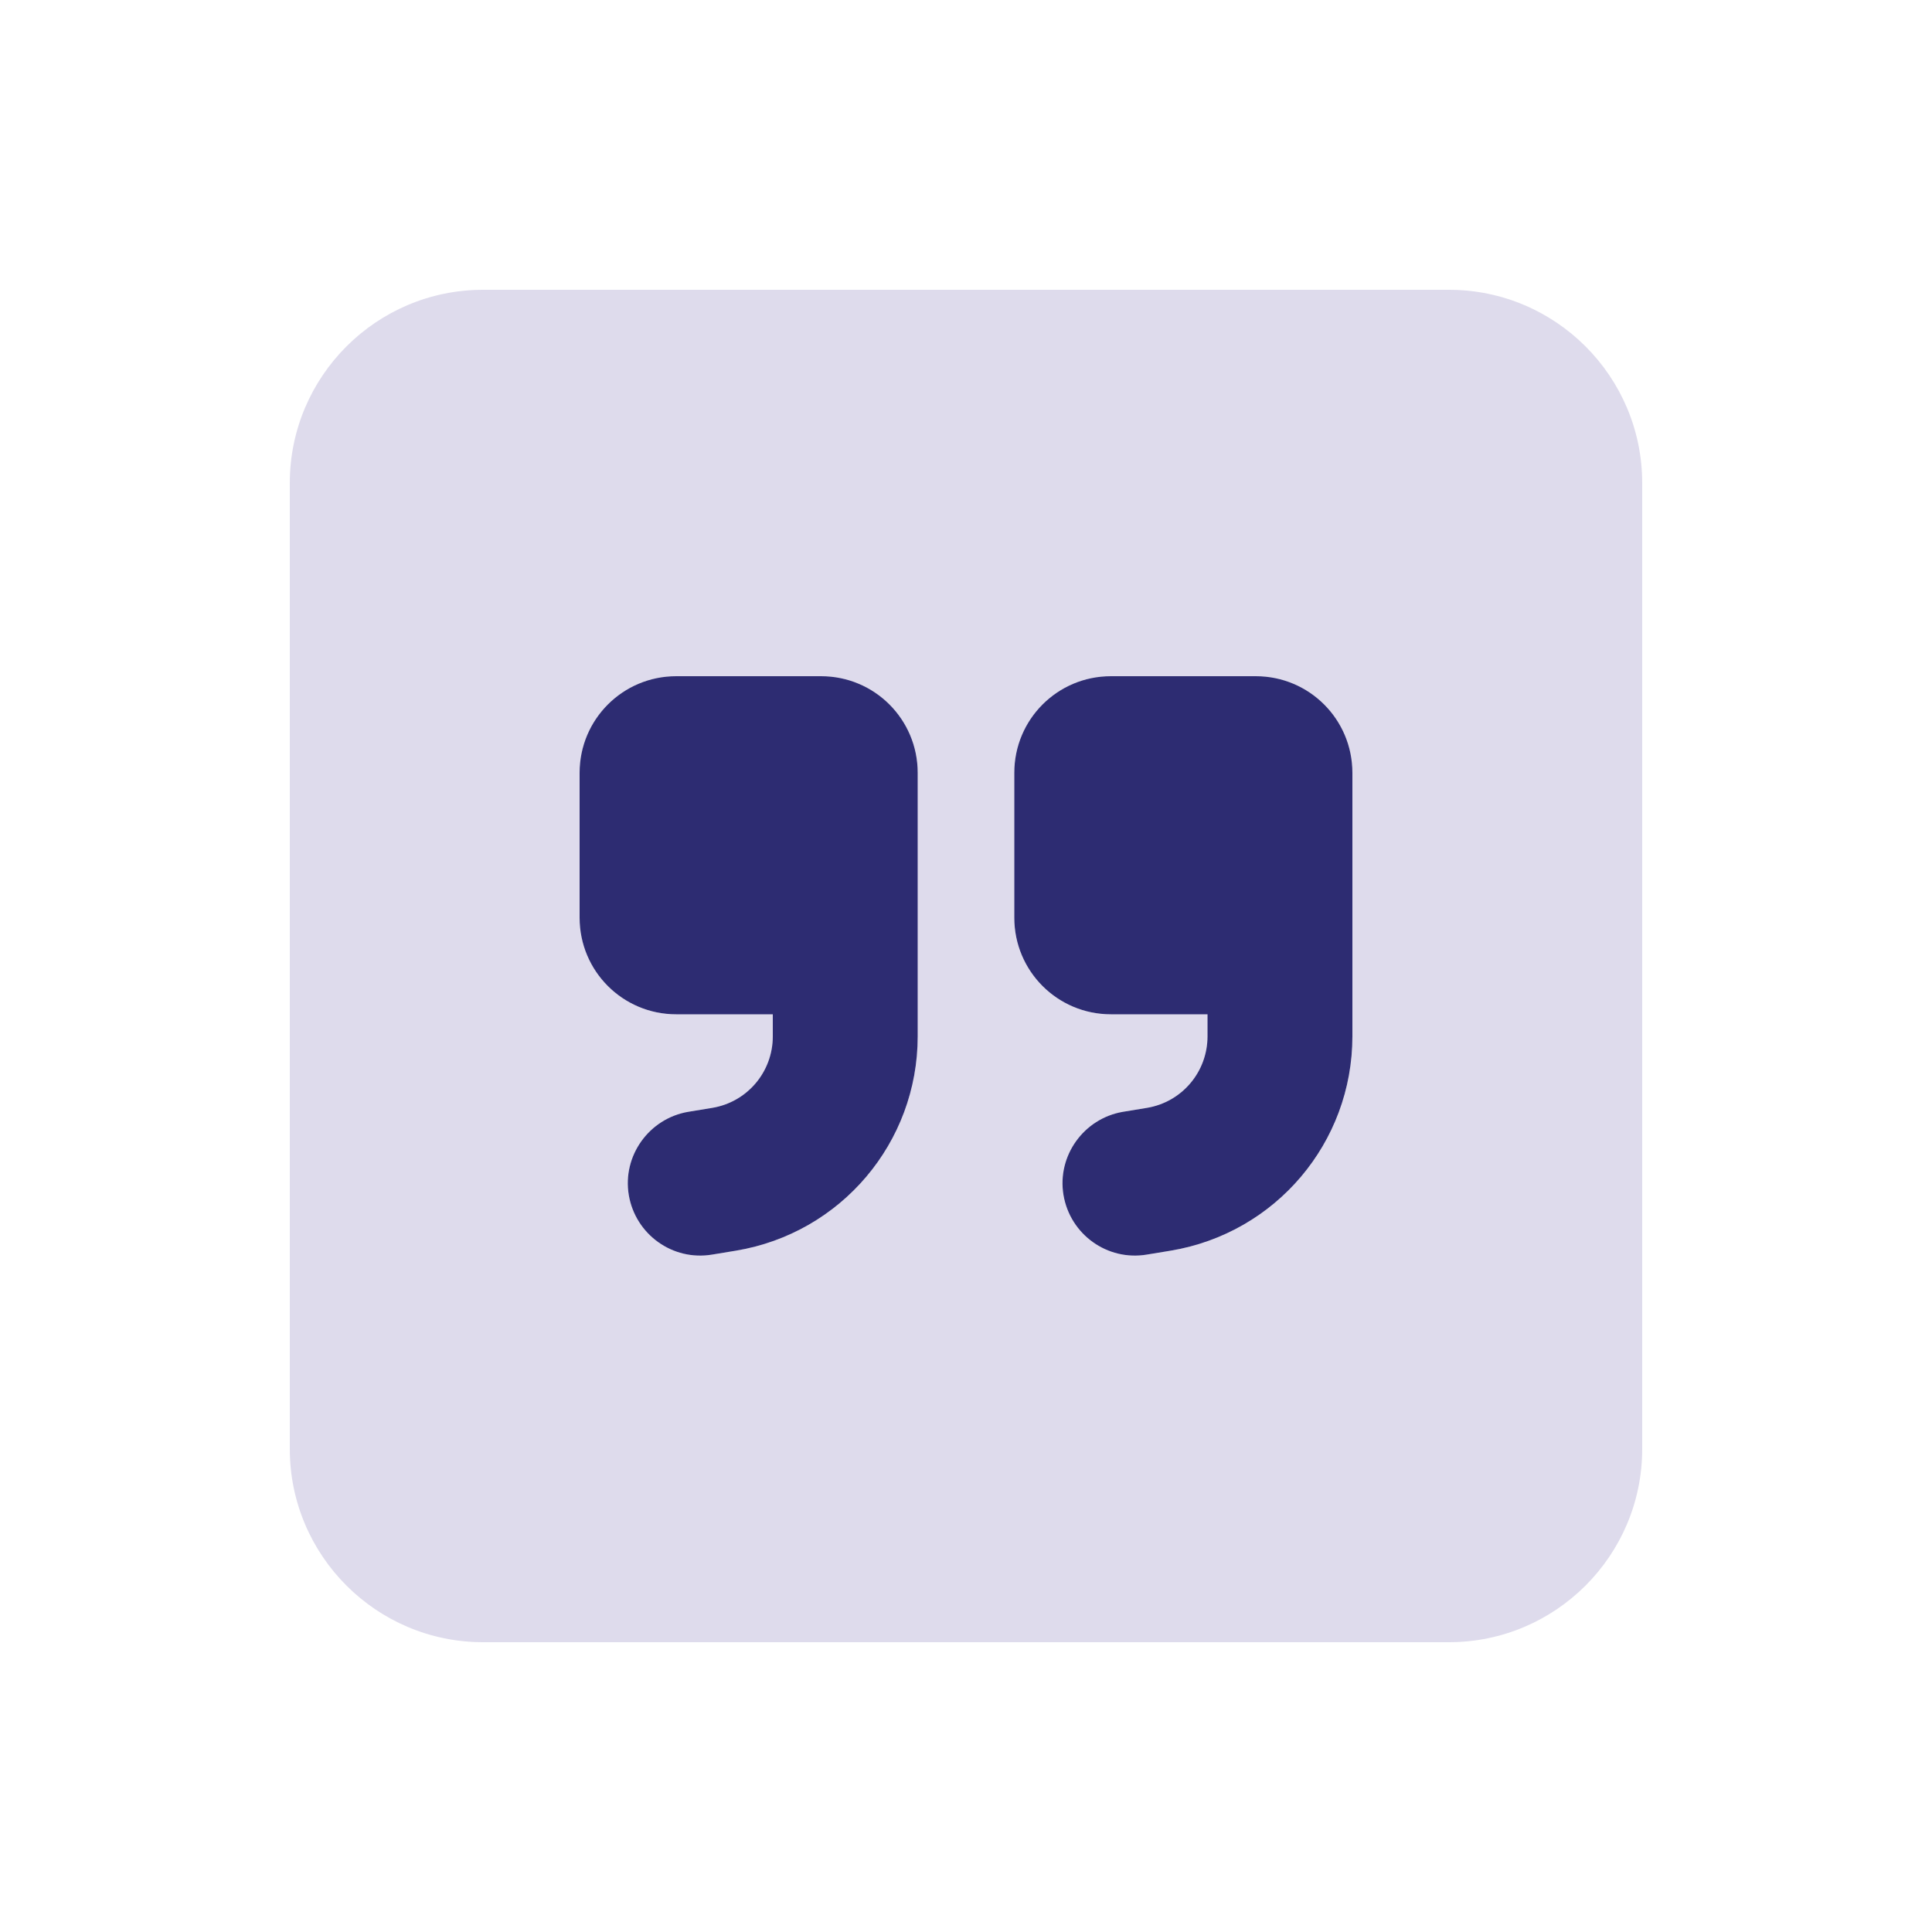
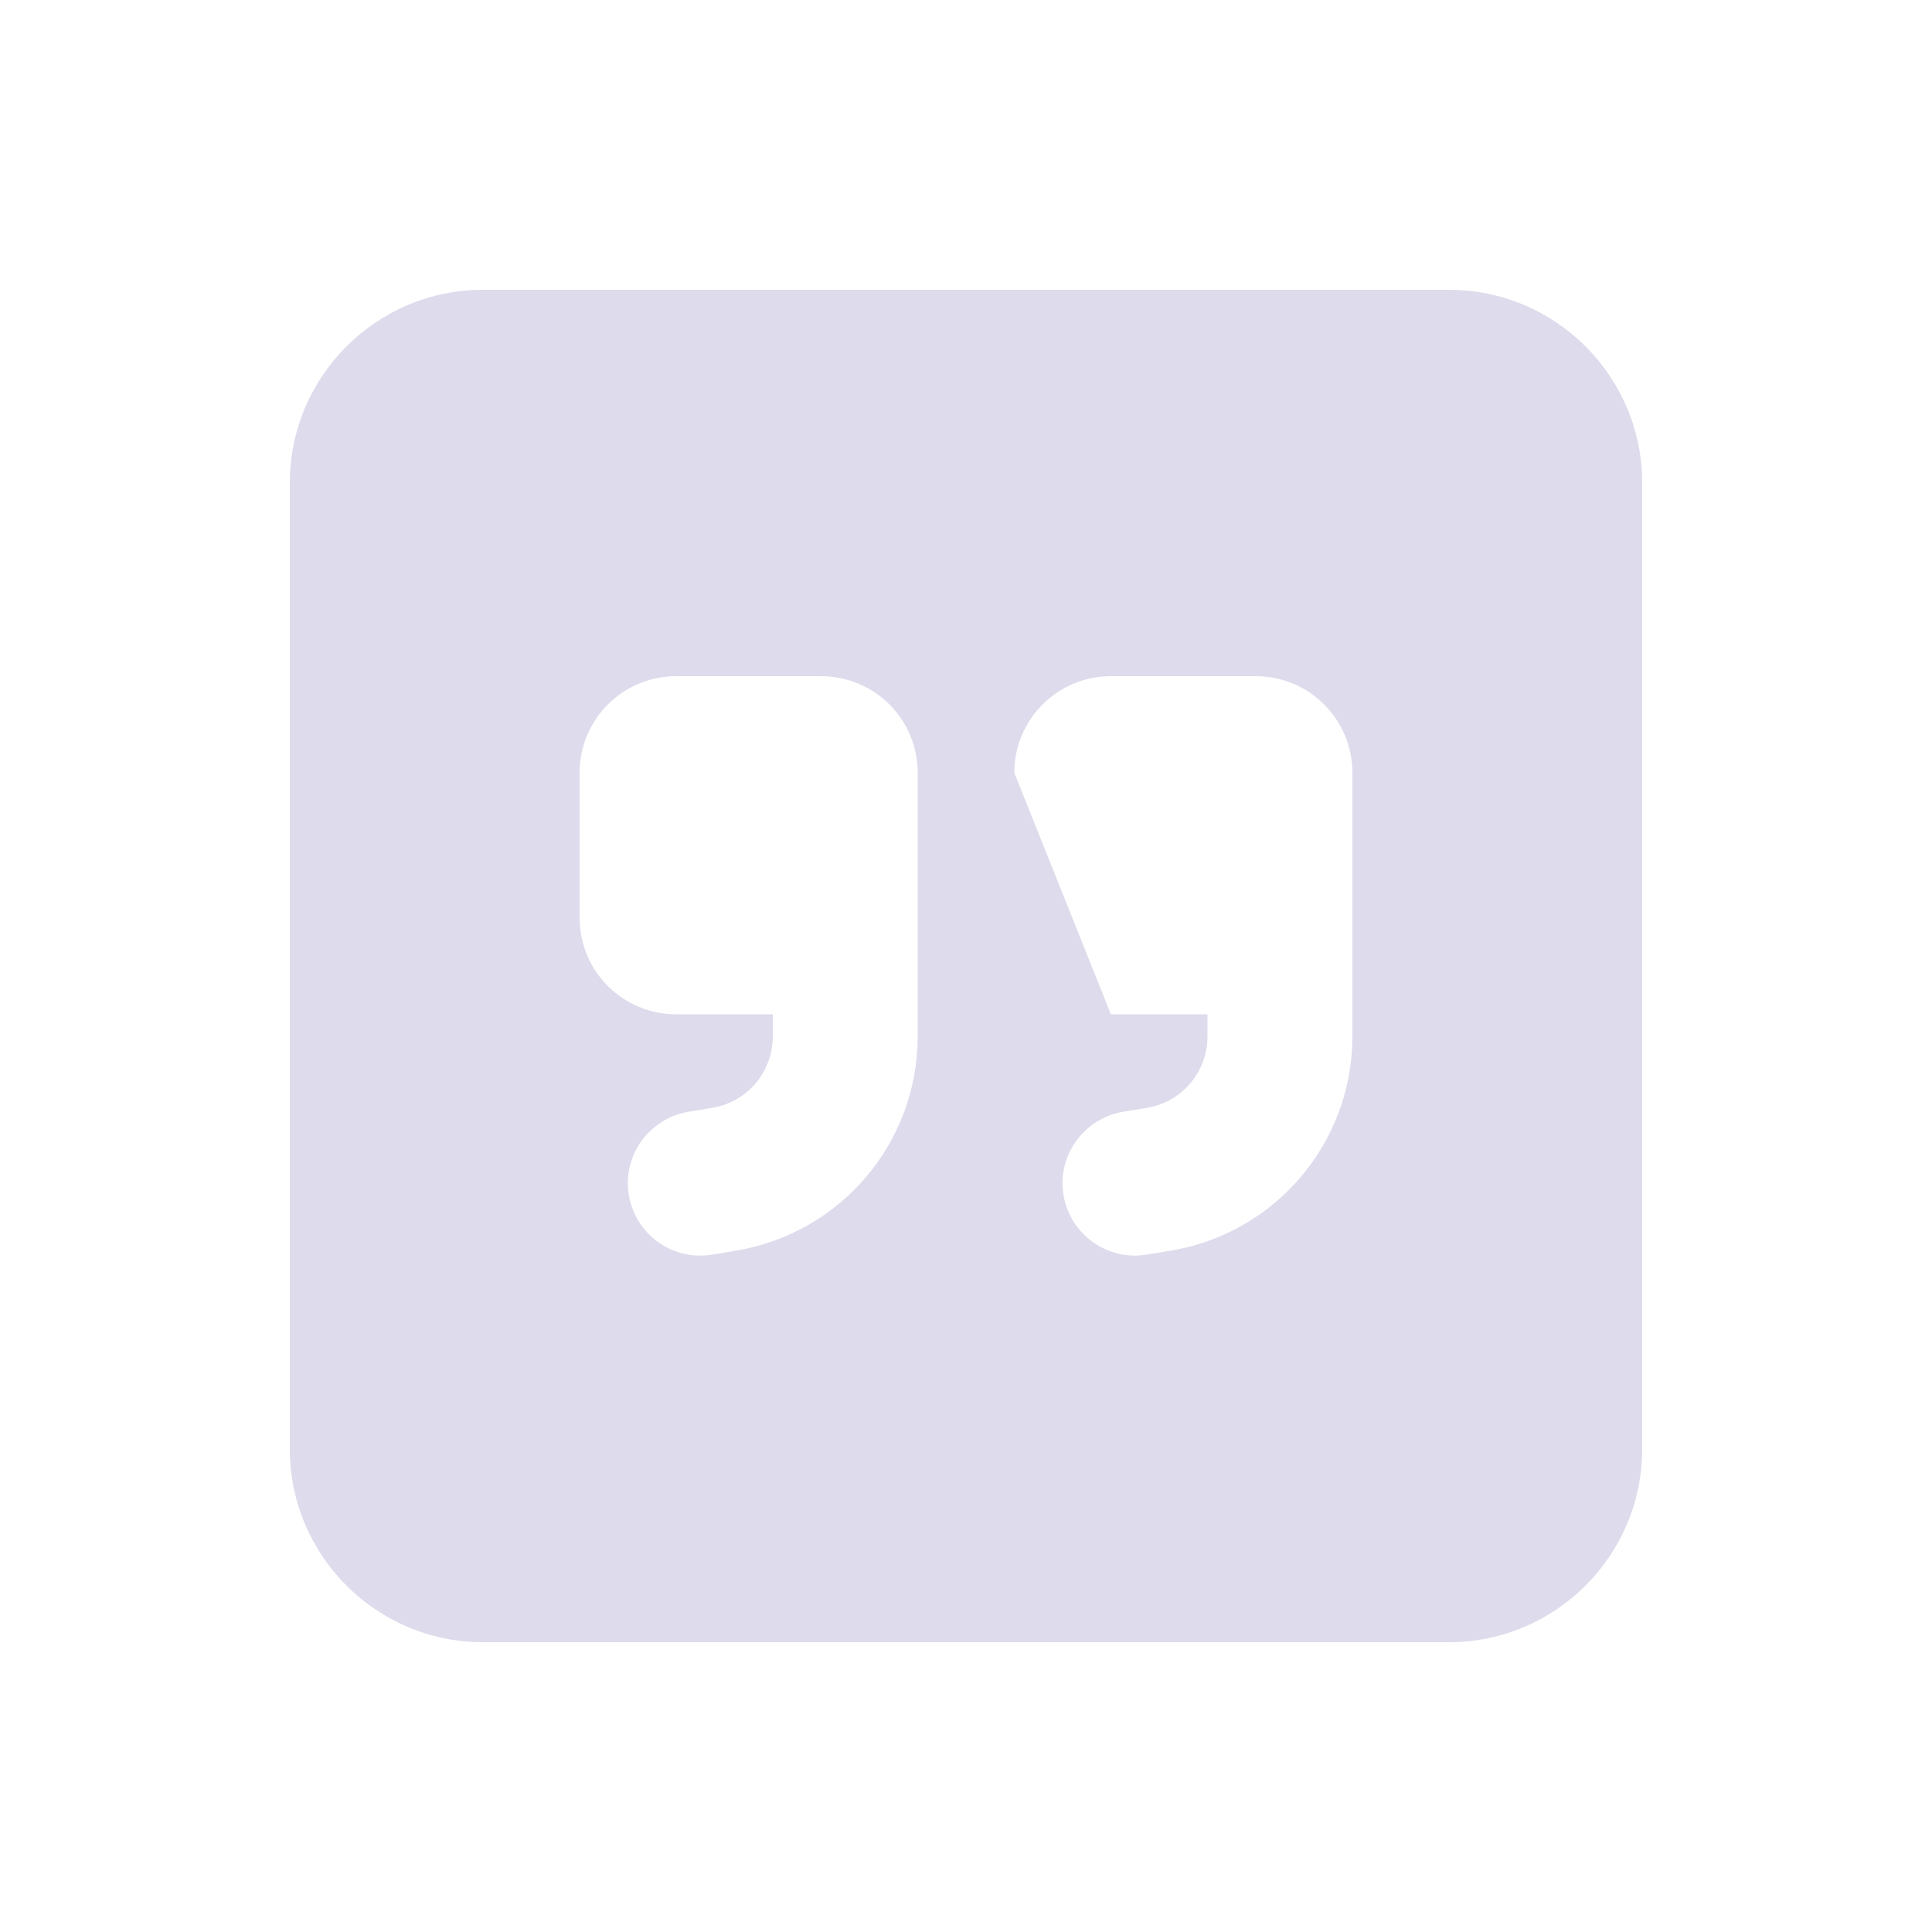
<svg xmlns="http://www.w3.org/2000/svg" viewBox="0 0 640 640">
-   <path opacity=".4" fill="#aea6d0" d="M96 160L96 480C96 515.3 124.7 544 160 544L480 544C515.3 544 544 515.3 544 480L544 160C544 124.7 515.3 96 480 96L160 96C124.7 96 96 124.7 96 160zM192 256C192 238.3 206.3 224 224 224L272 224C289.7 224 304 238.3 304 256L304 343.3C304 378.5 278.6 408.5 243.8 414.3L235.9 415.6C222.8 417.8 210.5 408.9 208.3 395.9C206.1 382.9 215 370.5 228 368.3L235.9 367C247.5 365.1 256 355.1 256 343.3L256 336L224 336C206.3 336 192 321.7 192 304L192 256zM336 256C336 238.3 350.3 224 368 224L416 224C433.7 224 448 238.3 448 256L448 343.3C448 378.5 422.6 408.5 387.8 414.3L379.9 415.6C366.8 417.8 354.5 408.9 352.3 395.9C350.1 382.9 359 370.5 372 368.3L379.9 367C391.5 365.1 400 355.1 400 343.3L400 336L368 336C350.3 336 336 321.7 336 304L336 256z" />
-   <path fill="#2d2c72" d="M192 256C192 238.3 206.3 224 224 224L272 224C289.7 224 304 238.3 304 256L304 343.3C304 378.5 278.6 408.5 243.8 414.3L235.9 415.6C222.8 417.8 210.5 408.9 208.3 395.9C206.1 382.9 215 370.5 228 368.3L235.9 367C247.5 365.1 256 355.1 256 343.3L256 336L224 336C206.3 336 192 321.7 192 304L192 256zM448 343.3C448 378.5 422.6 408.5 387.8 414.3L379.9 415.6C366.8 417.8 354.5 408.9 352.3 395.9C350.1 382.9 359 370.5 372 368.3L379.9 367C391.5 365.1 400 355.1 400 343.3L400 336L368 336C350.3 336 336 321.7 336 304L336 256C336 238.3 350.3 224 368 224L416 224C433.7 224 448 238.3 448 256L448 343.3z" />
+   <path opacity=".4" fill="#aea6d0" d="M96 160L96 480C96 515.3 124.7 544 160 544L480 544C515.3 544 544 515.3 544 480L544 160C544 124.7 515.3 96 480 96L160 96C124.7 96 96 124.7 96 160zM192 256C192 238.3 206.3 224 224 224L272 224C289.7 224 304 238.3 304 256L304 343.3C304 378.5 278.6 408.5 243.8 414.3L235.9 415.6C222.8 417.8 210.5 408.9 208.3 395.9C206.1 382.9 215 370.5 228 368.3L235.9 367C247.5 365.1 256 355.1 256 343.3L256 336L224 336C206.3 336 192 321.7 192 304L192 256zM336 256C336 238.3 350.3 224 368 224L416 224C433.7 224 448 238.3 448 256L448 343.3C448 378.5 422.6 408.5 387.8 414.3L379.9 415.6C366.8 417.8 354.5 408.9 352.3 395.9C350.1 382.9 359 370.5 372 368.3L379.9 367C391.5 365.1 400 355.1 400 343.3L400 336L368 336L336 256z" />
</svg>